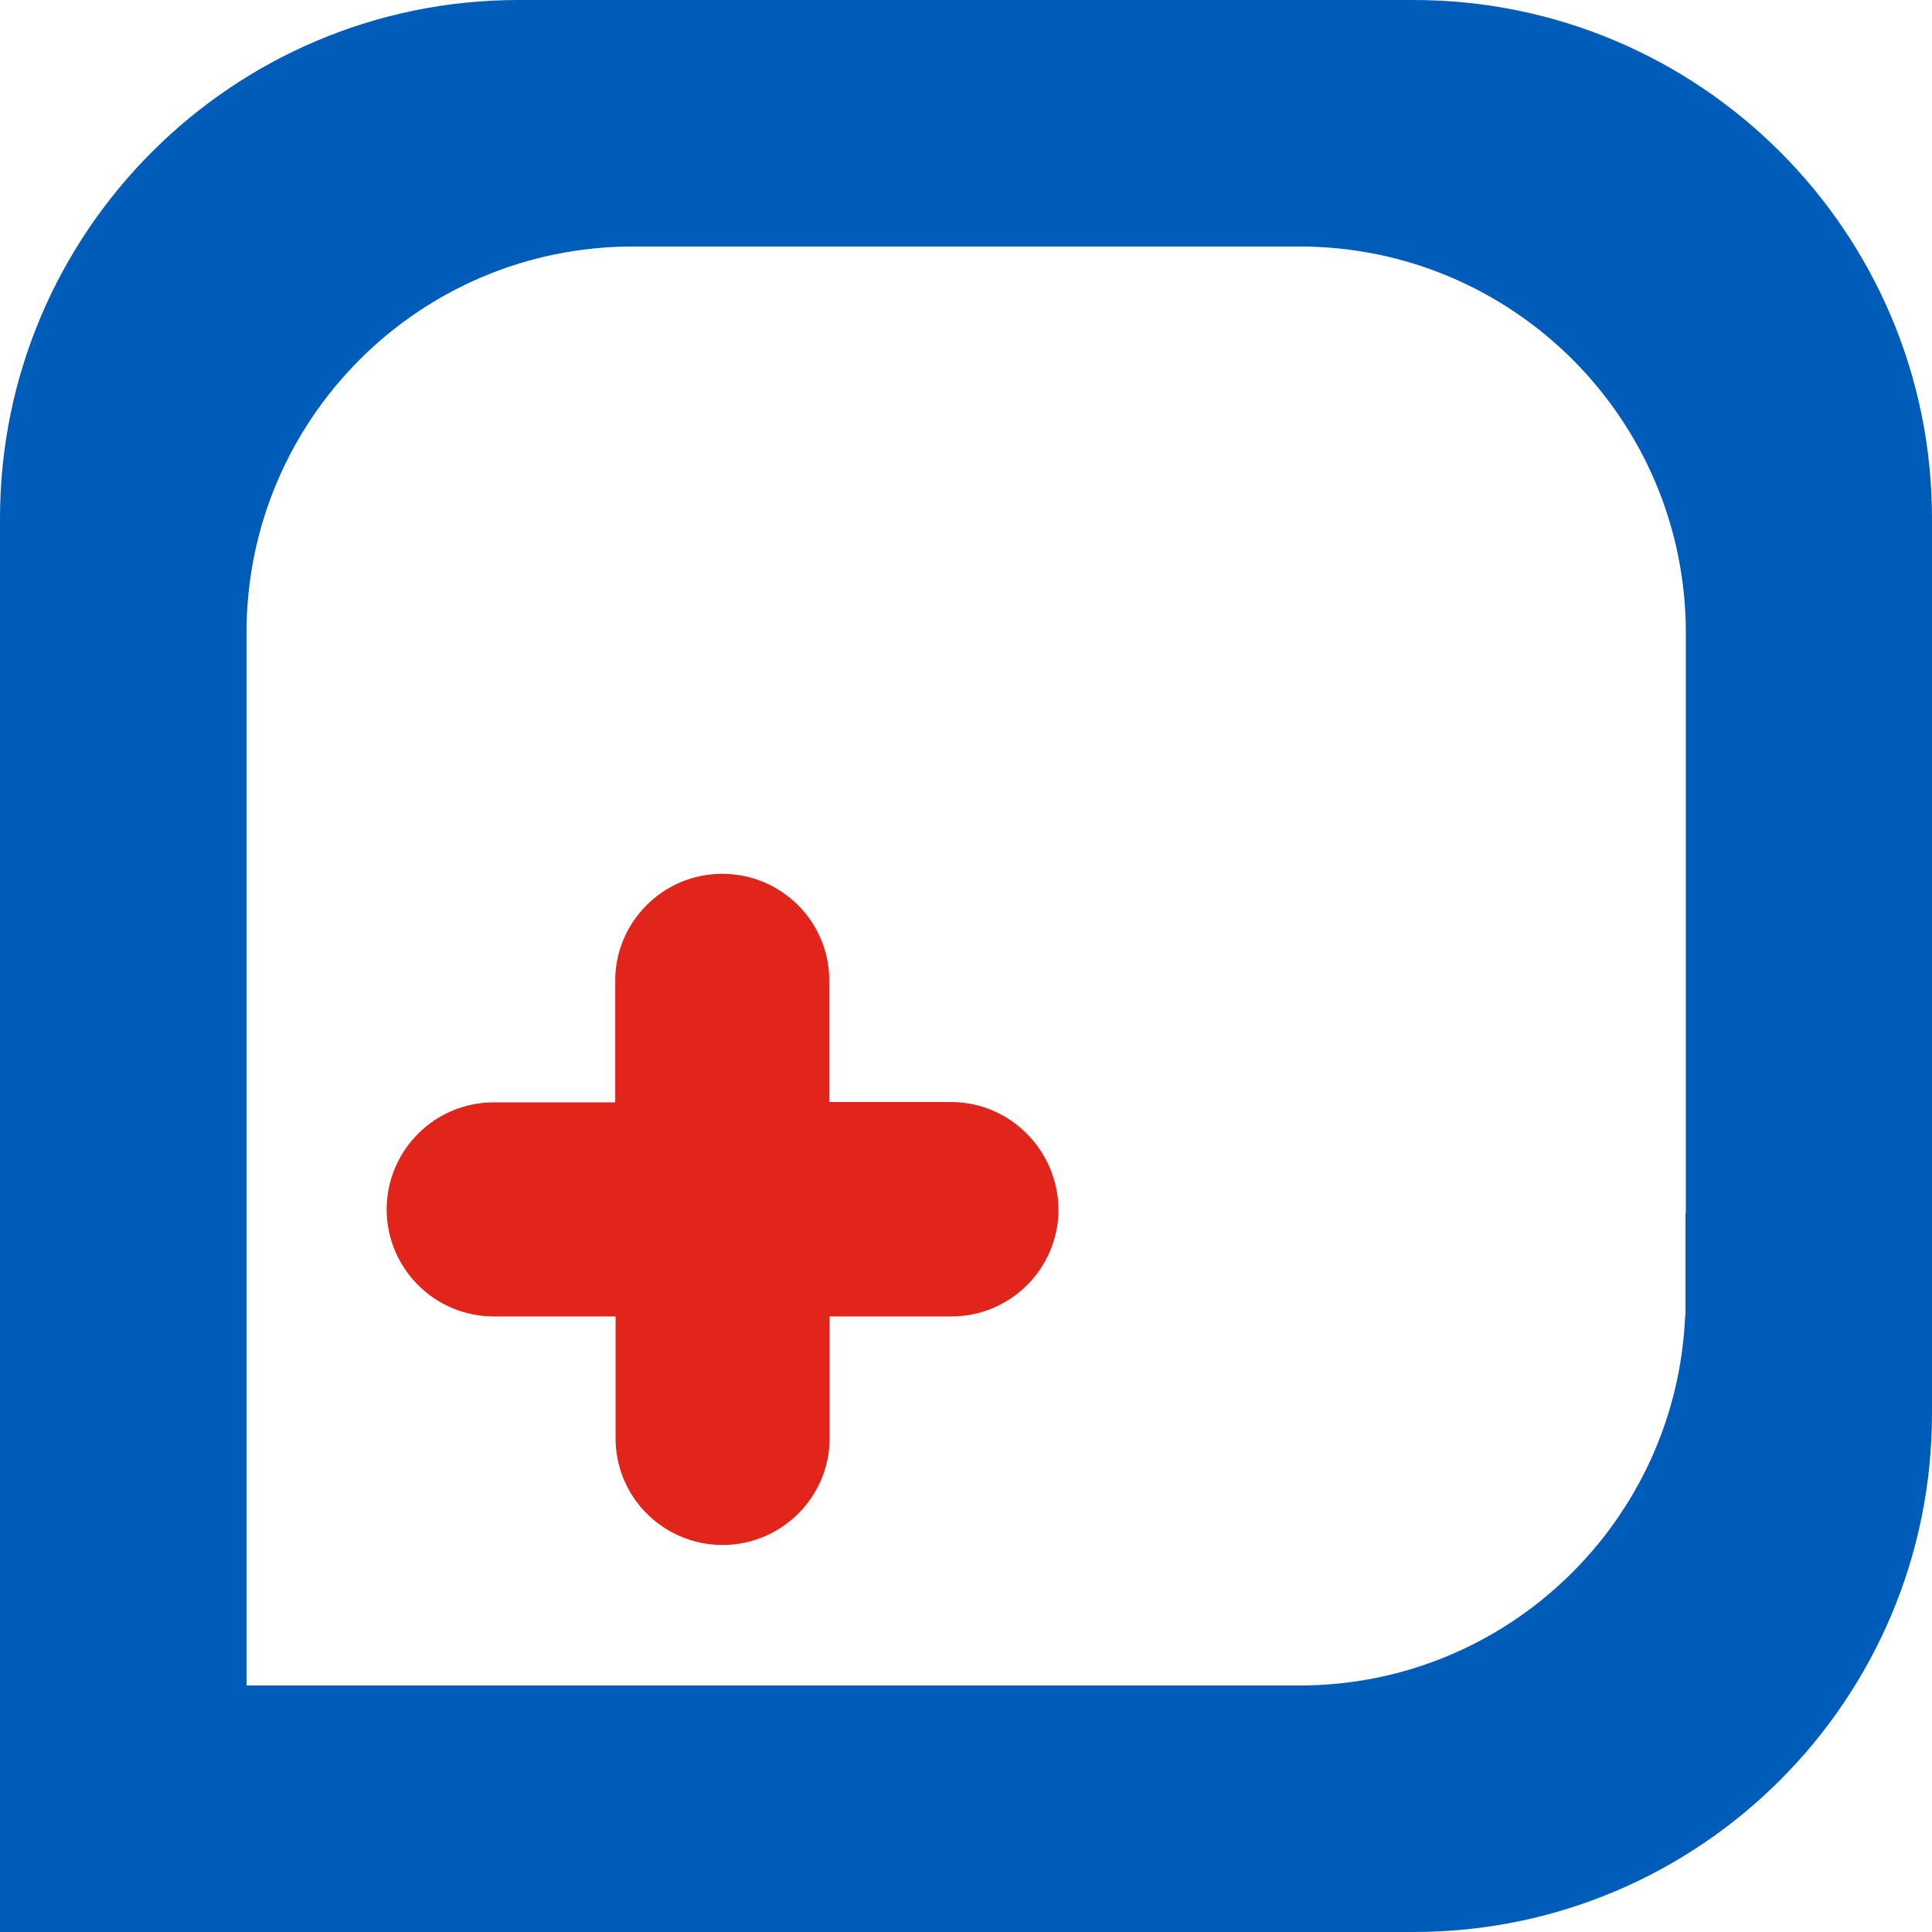
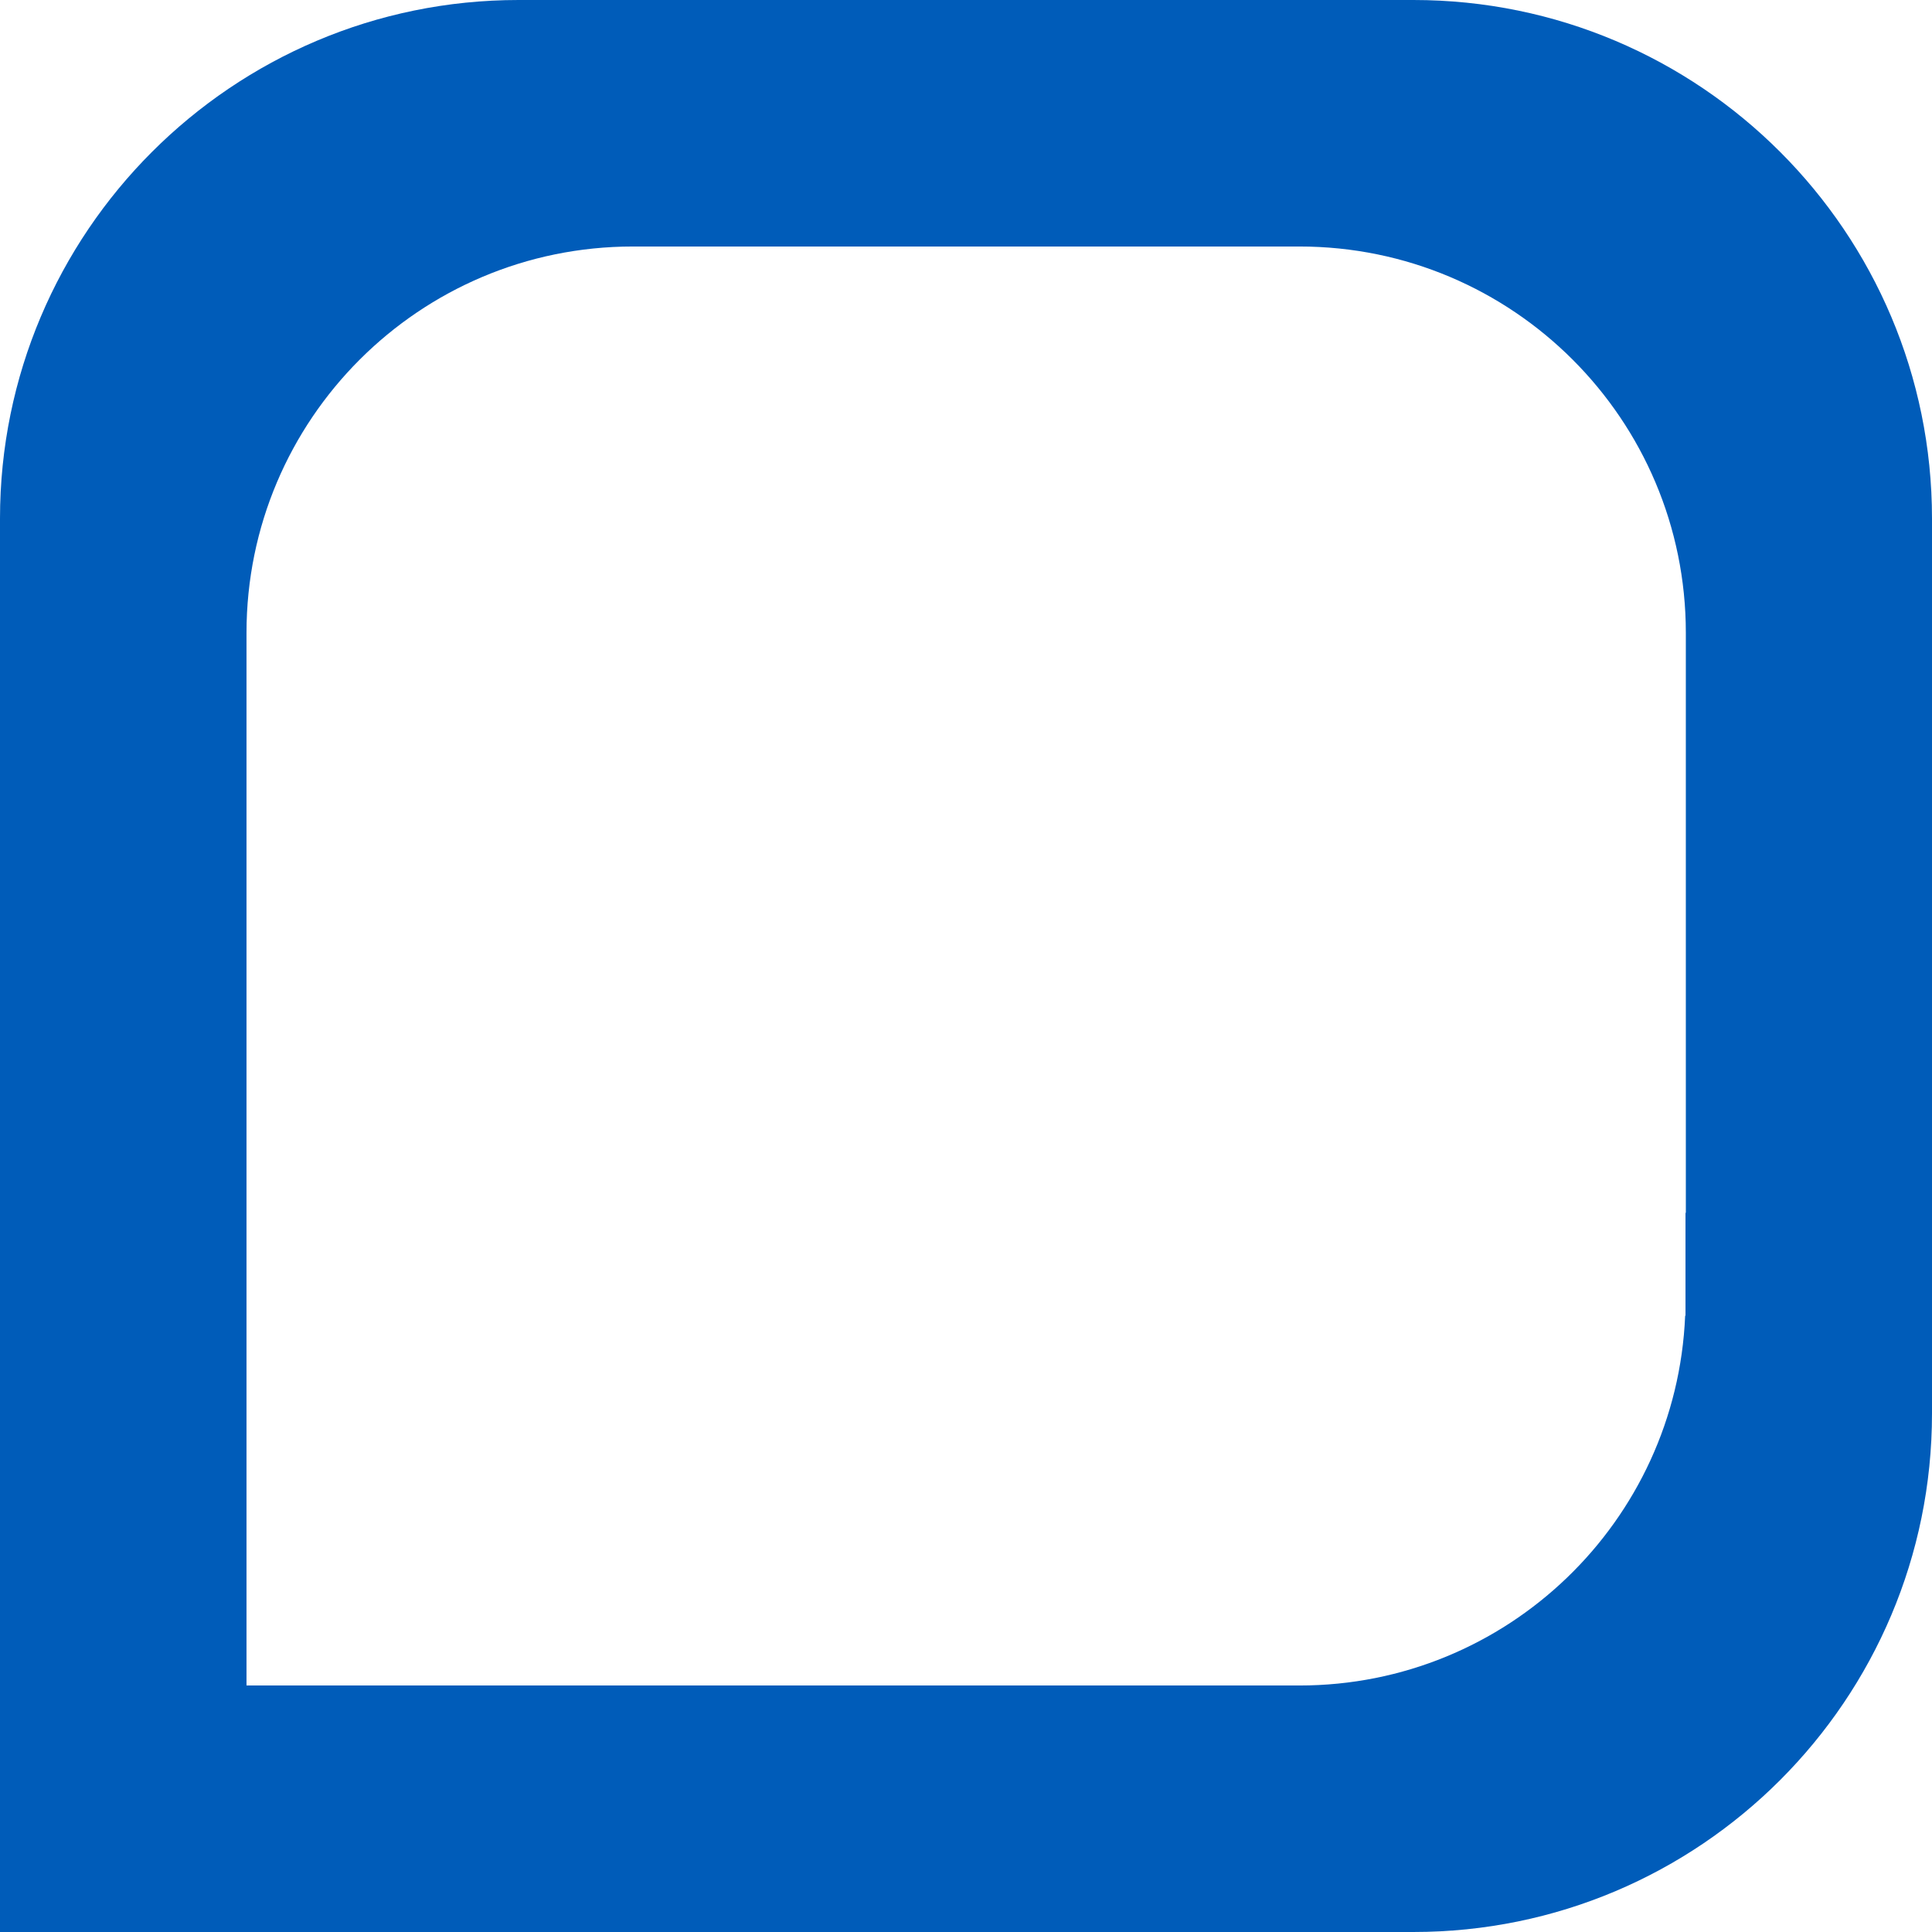
<svg xmlns="http://www.w3.org/2000/svg" version="1.1" id="Capa_1" x="0px" y="0px" viewBox="0 0 55.96 55.96" style="enable-background:new 0 0 55.96 55.96;" xml:space="preserve">
  <style type="text/css">
	.st0{fill:#E1251B;}
	.st1{fill:#005CB9;}
</style>
  <g>
-     <path class="st0" d="M27.55,31.92h-3.53V28.4c0-1.71-1.39-3.09-3.1-3.09c-1.71,0-3.1,1.39-3.1,3.09v3.53H14.3   c-1.71,0-3.1,1.39-3.1,3.1c0,1.71,1.39,3.1,3.1,3.1h3.53v3.53c0,1.71,1.39,3.09,3.1,3.09c1.71,0,3.1-1.39,3.1-3.09v-3.53h3.53   c1.71,0,3.1-1.39,3.1-3.1C30.64,33.31,29.25,31.92,27.55,31.92z" />
    <path class="st1" d="M40.94,0h-9.26l0,0H15.02C6.73,0,0,6.73,0,15.02v6v3.11v31.83h40.94c8.3,0,15.02-6.73,15.02-15.02v-4.2V31   V15.02C55.96,6.73,49.24,0,40.94,0z M48.82,35.13v2.5v0.48h-0.01c-0.25,5.96-5.16,10.71-11.17,10.71H7.14V38.11v-2.87v-8.13v-1.37   v-2.97v-1.74v-2.7c0-6.18,5.01-11.19,11.19-11.19h13.35l0,0h1.52h4.44c6.18,0,11.19,5.01,11.19,11.19V31V35.13z" />
  </g>
</svg>